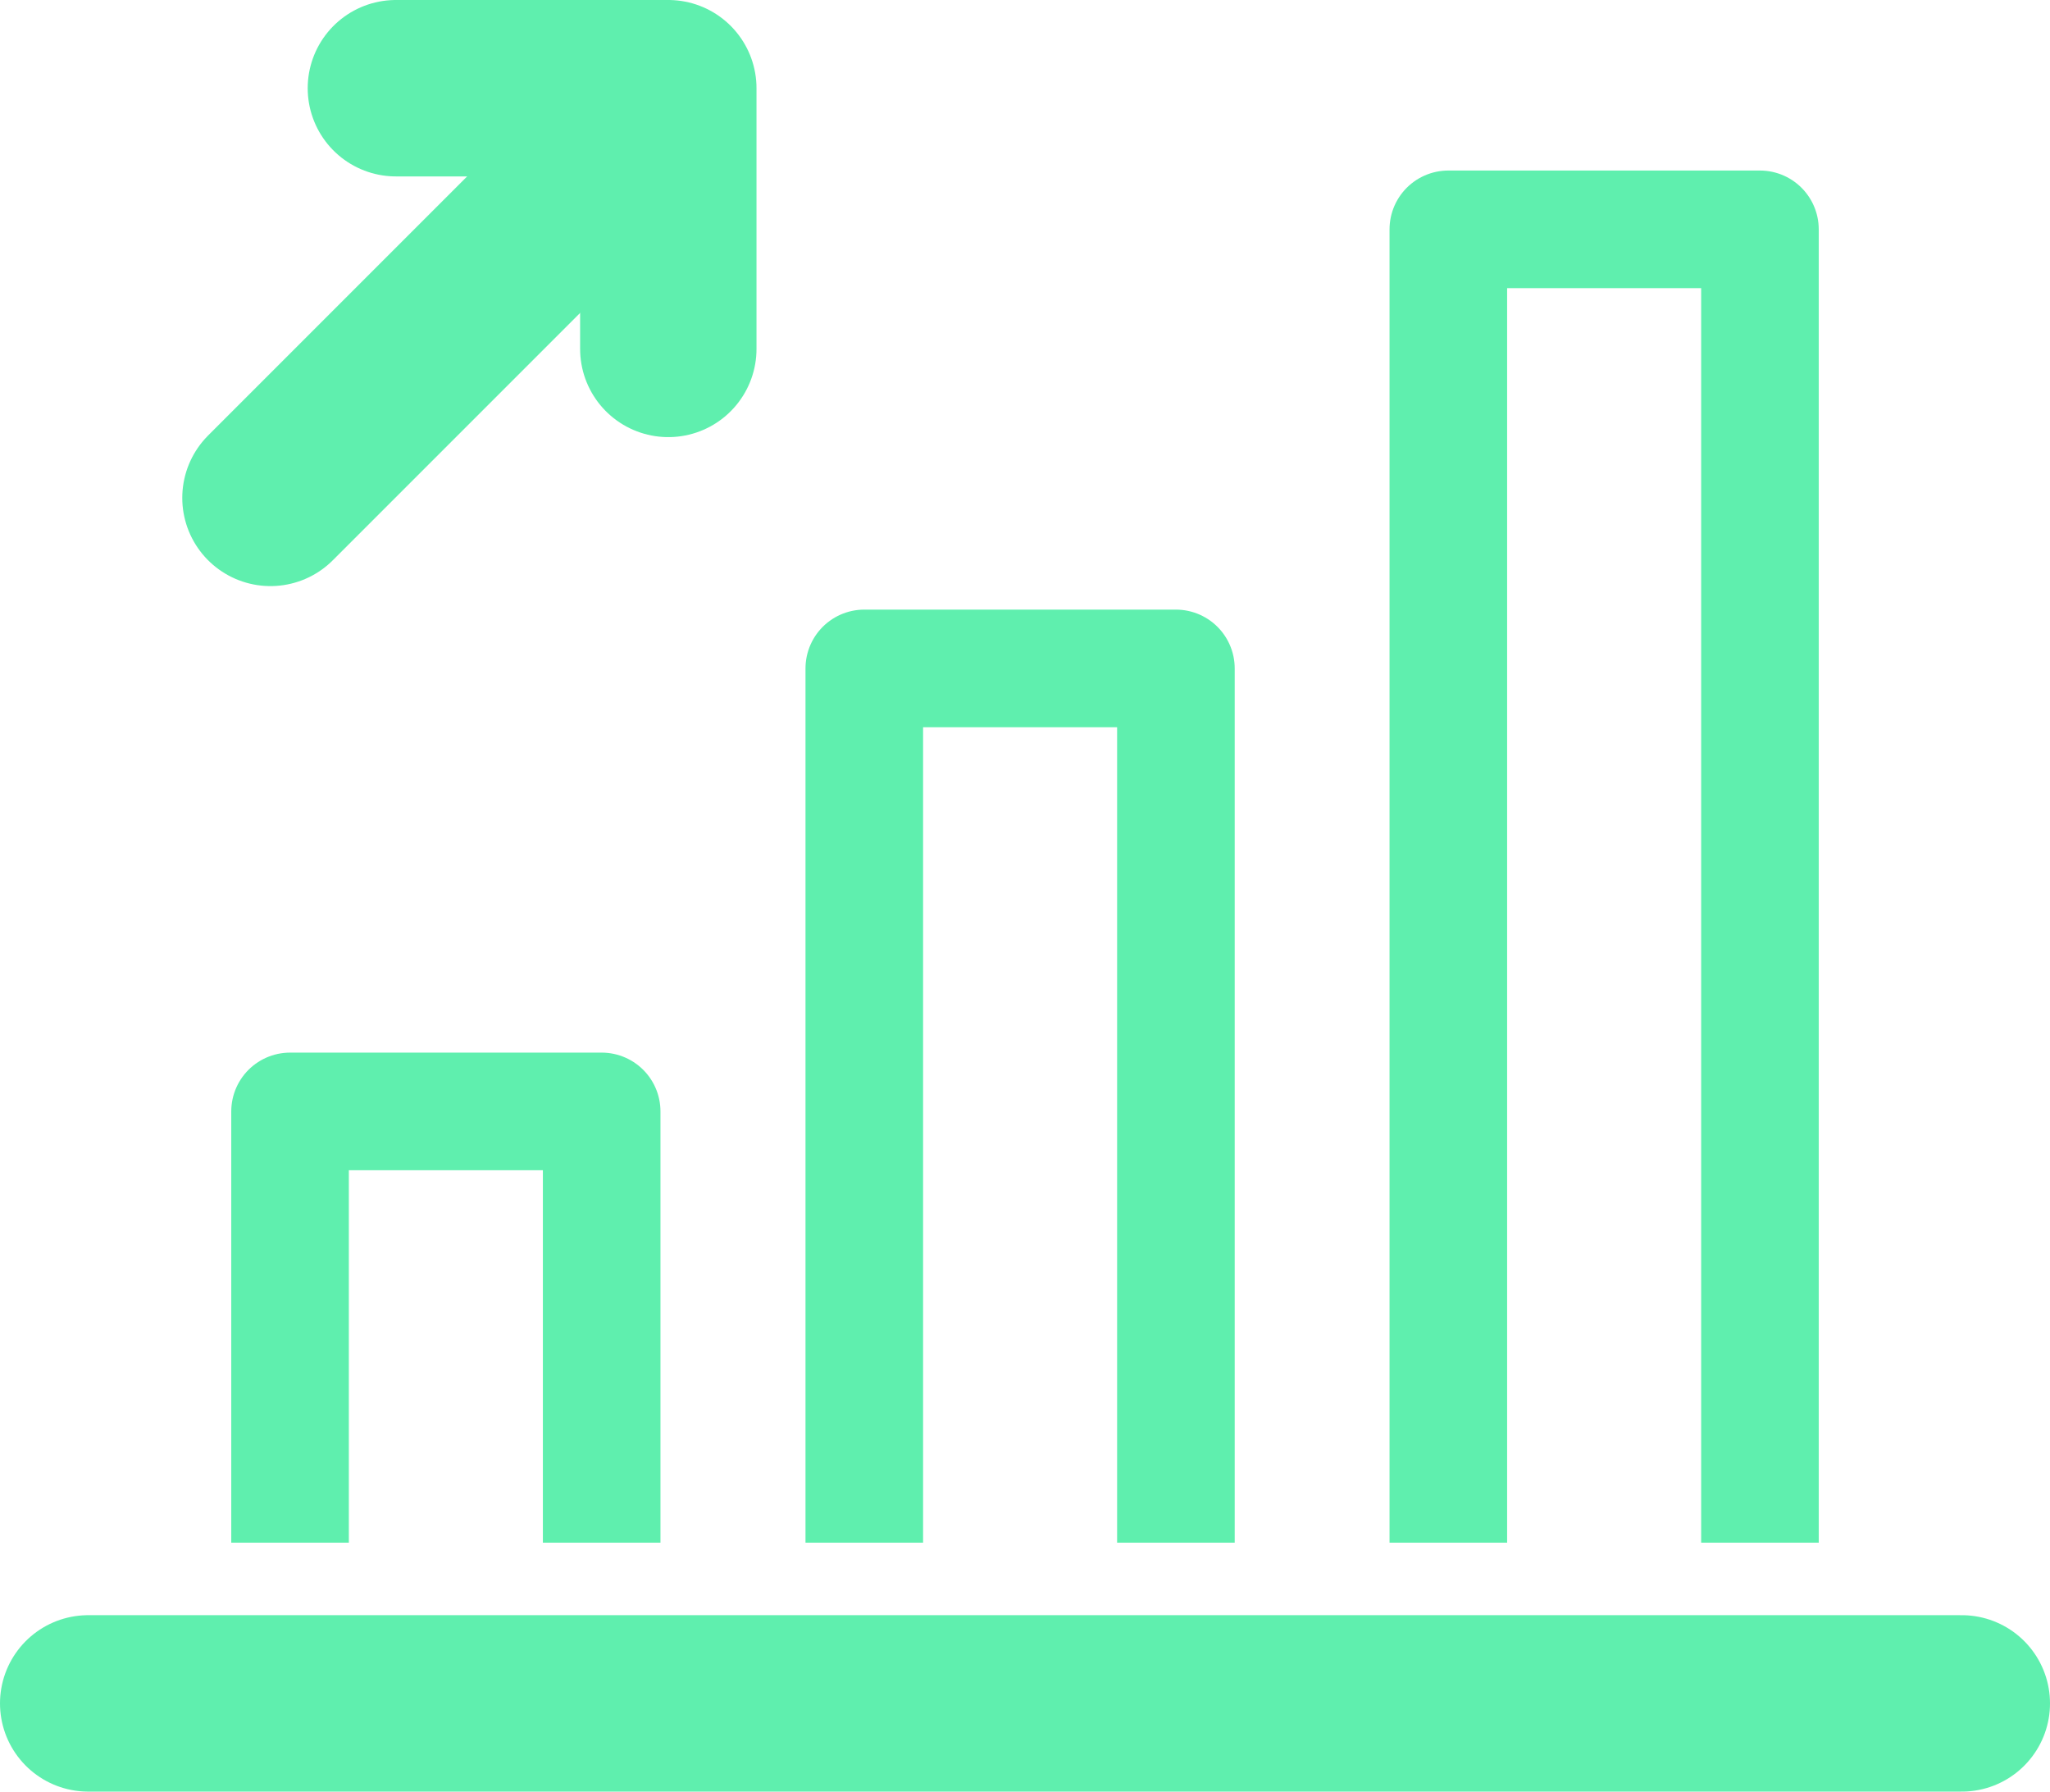
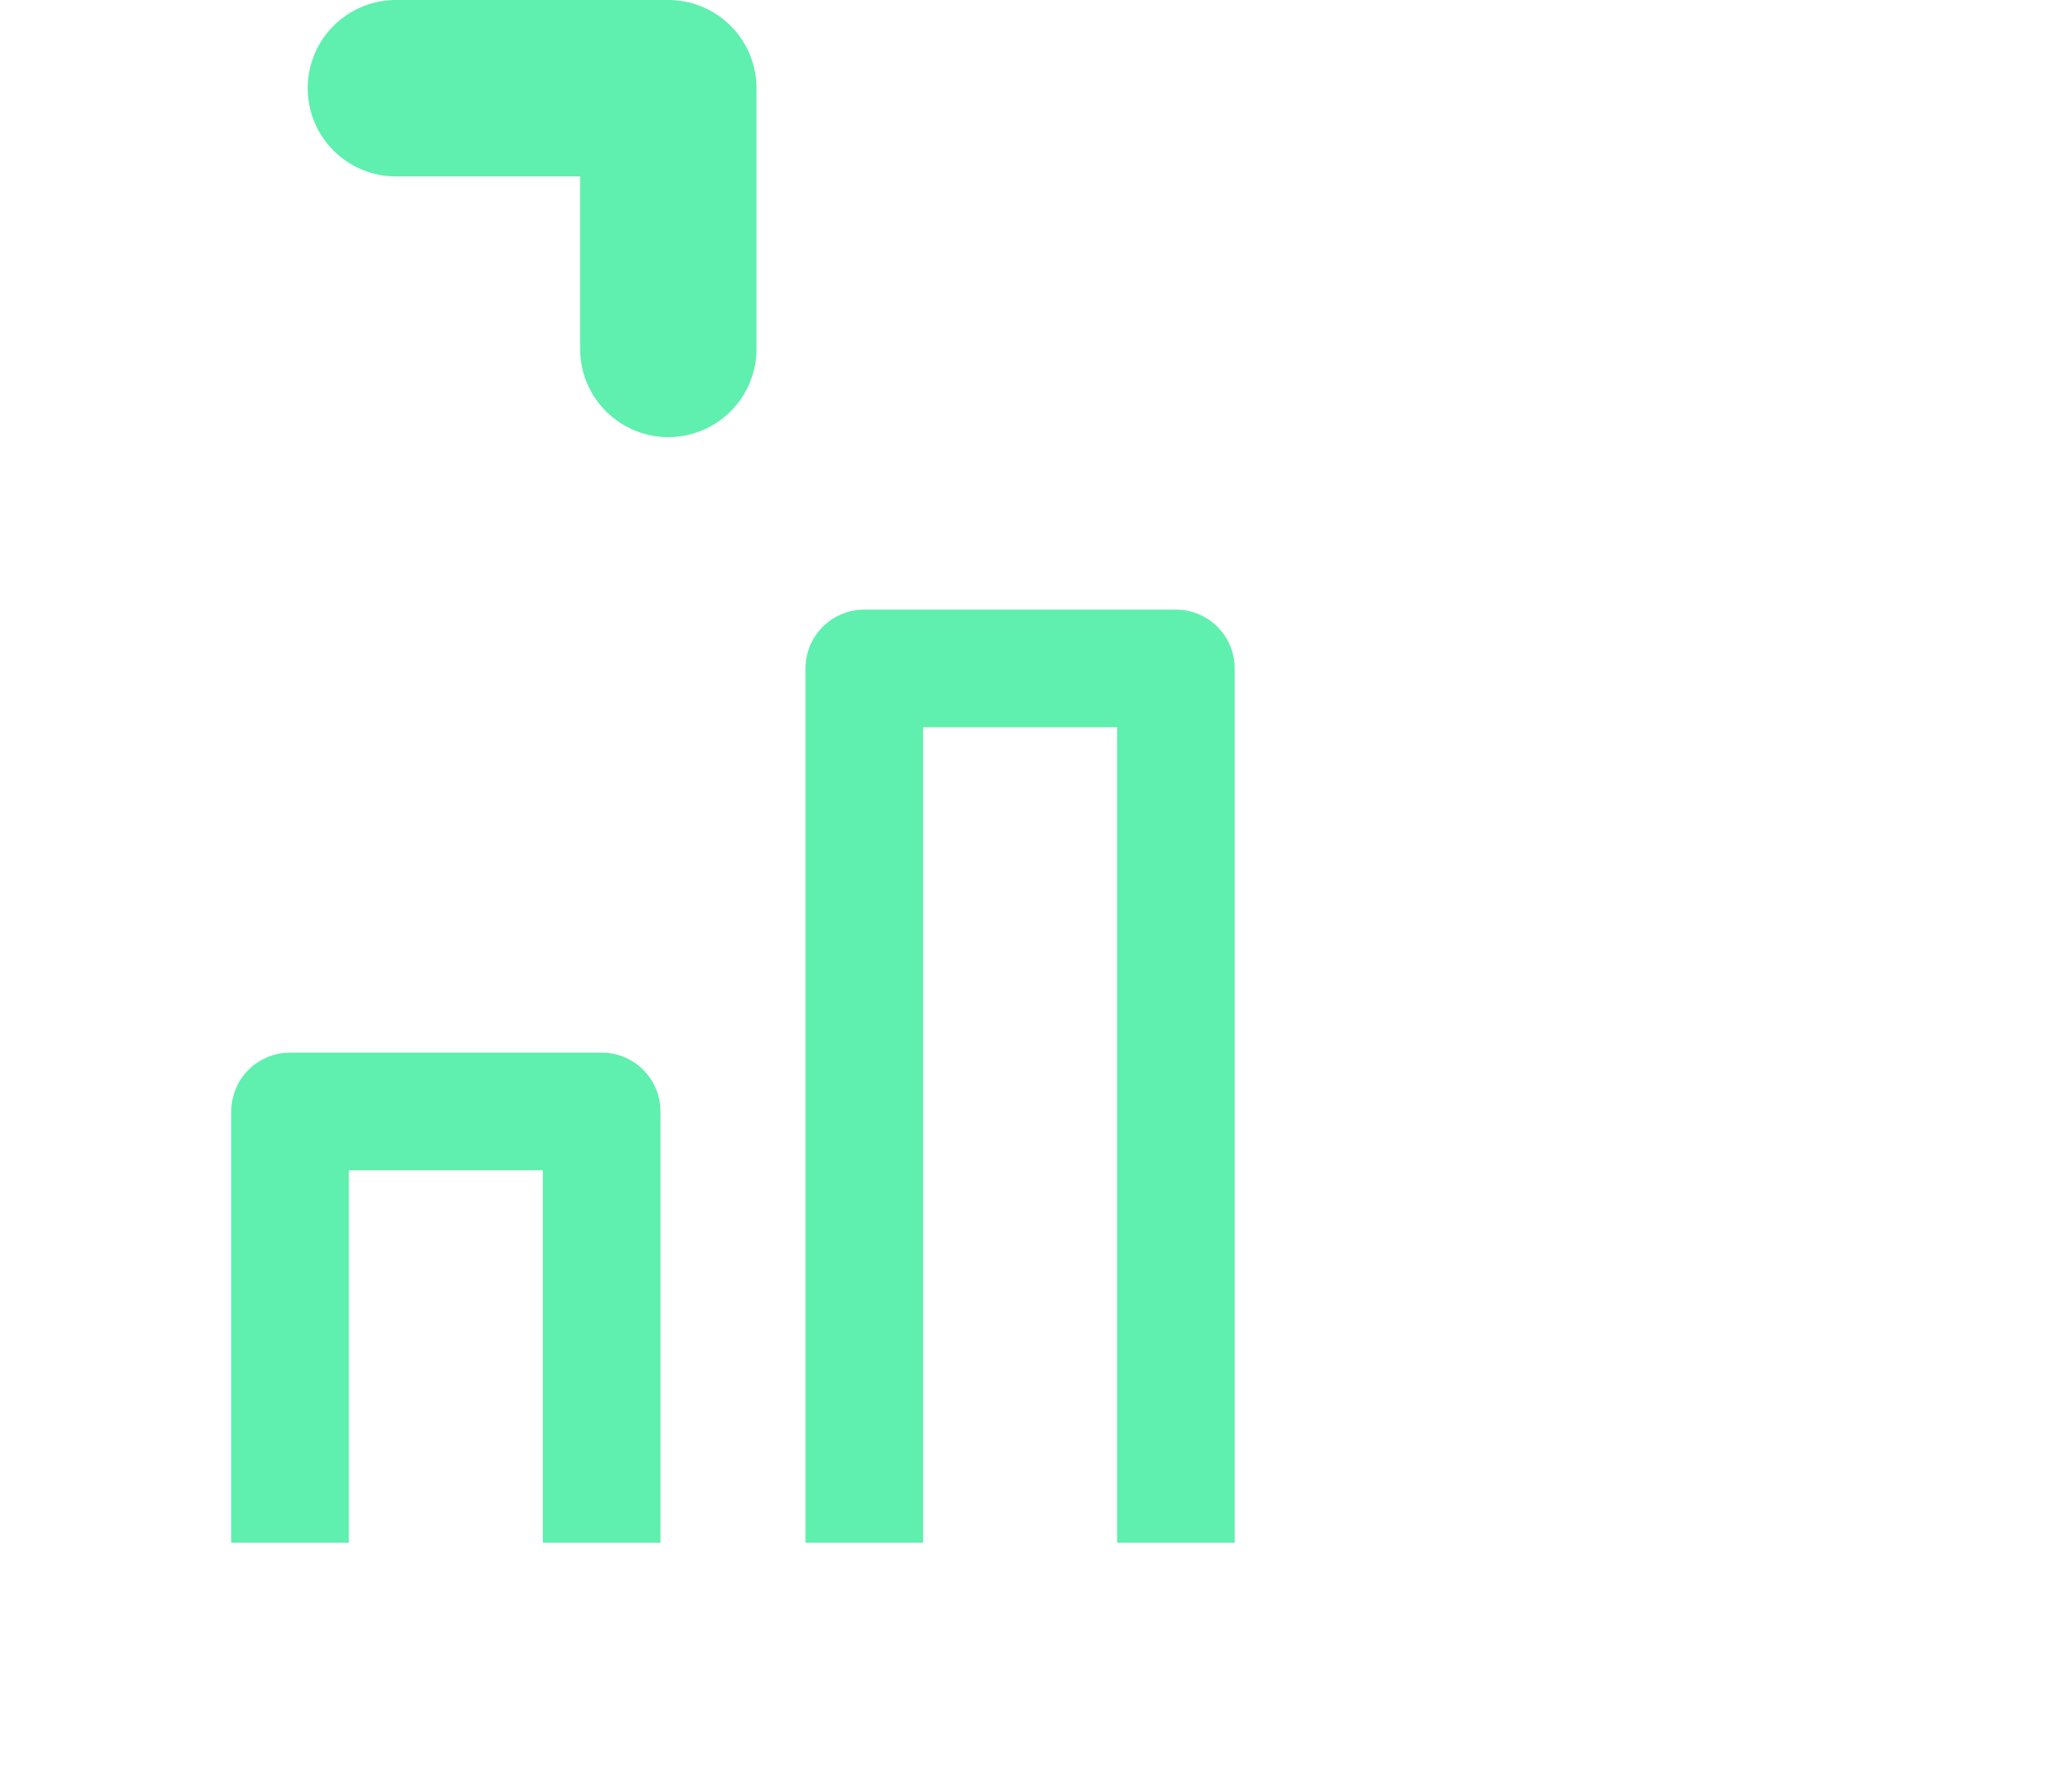
<svg xmlns="http://www.w3.org/2000/svg" version="1.1" id="Calque_1" x="0px" y="0px" viewBox="0 0 104.6 91.4" style="enable-background:new 0 0 104.6 91.4;" xml:space="preserve">
  <style type="text/css">
	.st0{fill:none;stroke:#5FEFAE;stroke-width:9;stroke-linecap:round;stroke-miterlimit:10;}
	.st1{fill:none;stroke:#5FEFAE;stroke-width:9;stroke-linecap:round;stroke-linejoin:round;stroke-miterlimit:10;}
	.st2{fill:none;stroke:#5FEFAE;stroke-width:6;stroke-linecap:round;stroke-linejoin:round;stroke-miterlimit:10;}
	.st3{fill:none;stroke:#5FEFAE;stroke-width:6;stroke-linecap:square;stroke-linejoin:round;stroke-miterlimit:10;}
</style>
  <g>
-     <line class="st1" x1="13.8" y1="25.4" x2="32.3" y2="6.9" />
    <polyline class="st1" points="34.1,17.8 34.1,4.5 20.2,4.5  " />
-     <line class="st1" x1="4.5" y1="86.9" x2="100.1" y2="86.9" />
    <polyline class="st3" points="14.8,75.7 14.8,56.7 30.7,56.7 30.7,75.7  " />
    <polyline class="st3" points="44.1,75.7 44.1,34.1 60,34.1 60,75.7  " />
-     <polyline class="st3" points="73.9,75.7 73.9,11.7 89.8,11.7 89.8,75.7  " />
  </g>
</svg>